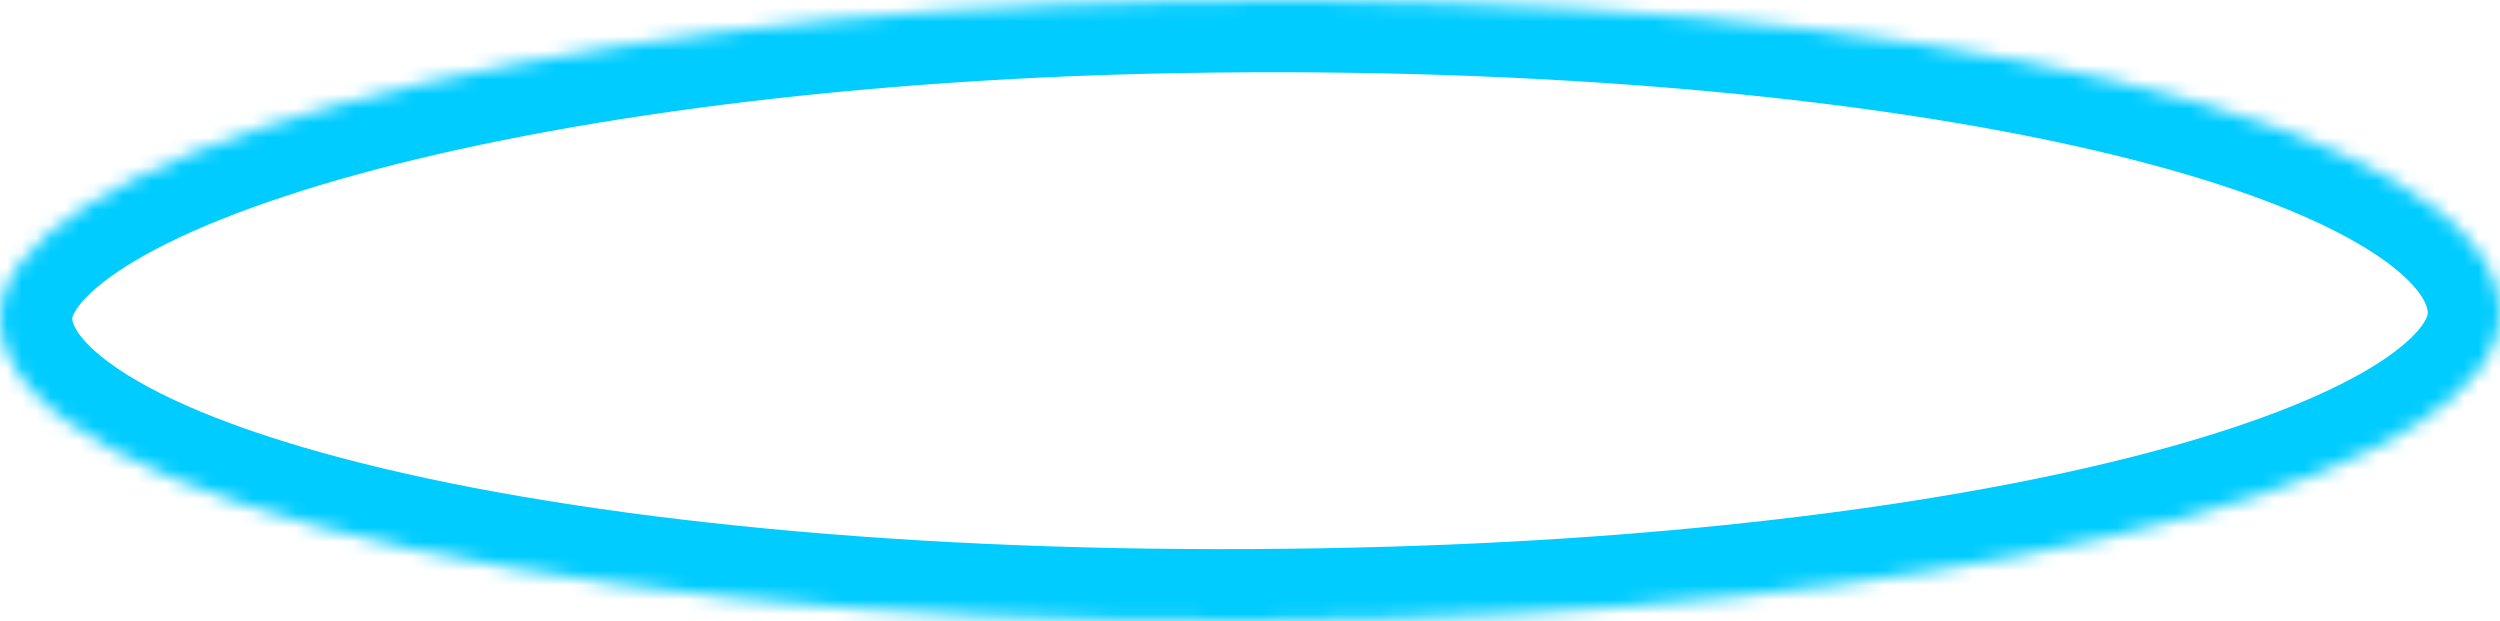
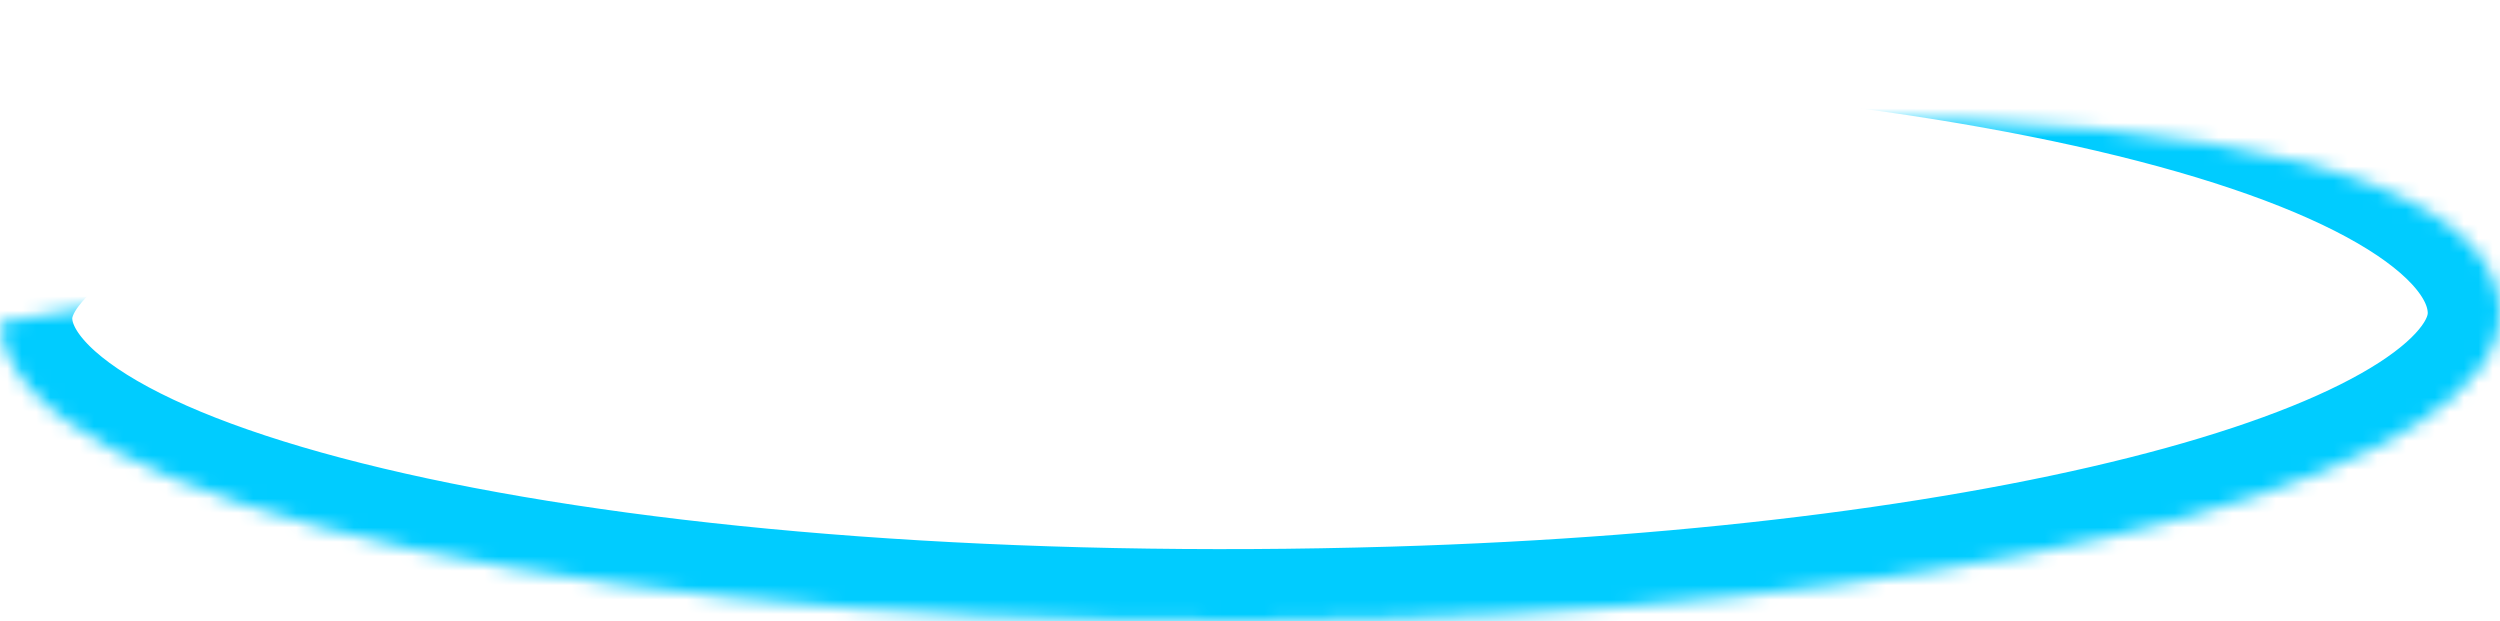
<svg xmlns="http://www.w3.org/2000/svg" version="1.1" width="173px" height="43px">
  <defs>
    <mask fill="white" id="clip6522">
-       <path d="M 96.463 42.823  C 43.248 44.405  0.709 35.212  0.008 22.319  C -0.604 11.079  35.653 0.809  81.916 0.051  C 132.489 -0.776  172.471 8.469  172.996 21.437  C 173.445 32.562  139.975 41.529  96.463 42.823  Z " fill-rule="evenodd" />
+       <path d="M 96.463 42.823  C 43.248 44.405  0.709 35.212  0.008 22.319  C 132.489 -0.776  172.471 8.469  172.996 21.437  C 173.445 32.562  139.975 41.529  96.463 42.823  Z " fill-rule="evenodd" />
    </mask>
  </defs>
  <g transform="matrix(1 0 0 1 -996 -830 )">
-     <path d="M 96.463 42.823  C 43.248 44.405  0.709 35.212  0.008 22.319  C -0.604 11.079  35.653 0.809  81.916 0.051  C 132.489 -0.776  172.471 8.469  172.996 21.437  C 173.445 32.562  139.975 41.529  96.463 42.823  Z " fill-rule="nonzero" fill="#ffffff" stroke="none" fill-opacity="0" transform="matrix(1 0 0 1 996 830 )" />
    <path d="M 96.463 42.823  C 43.248 44.405  0.709 35.212  0.008 22.319  C -0.604 11.079  35.653 0.809  81.916 0.051  C 132.489 -0.776  172.471 8.469  172.996 21.437  C 173.445 32.562  139.975 41.529  96.463 42.823  Z " stroke-width="10" stroke="#00ccff" fill="none" transform="matrix(1 0 0 1 996 830 )" mask="url(#clip6522)" />
  </g>
</svg>